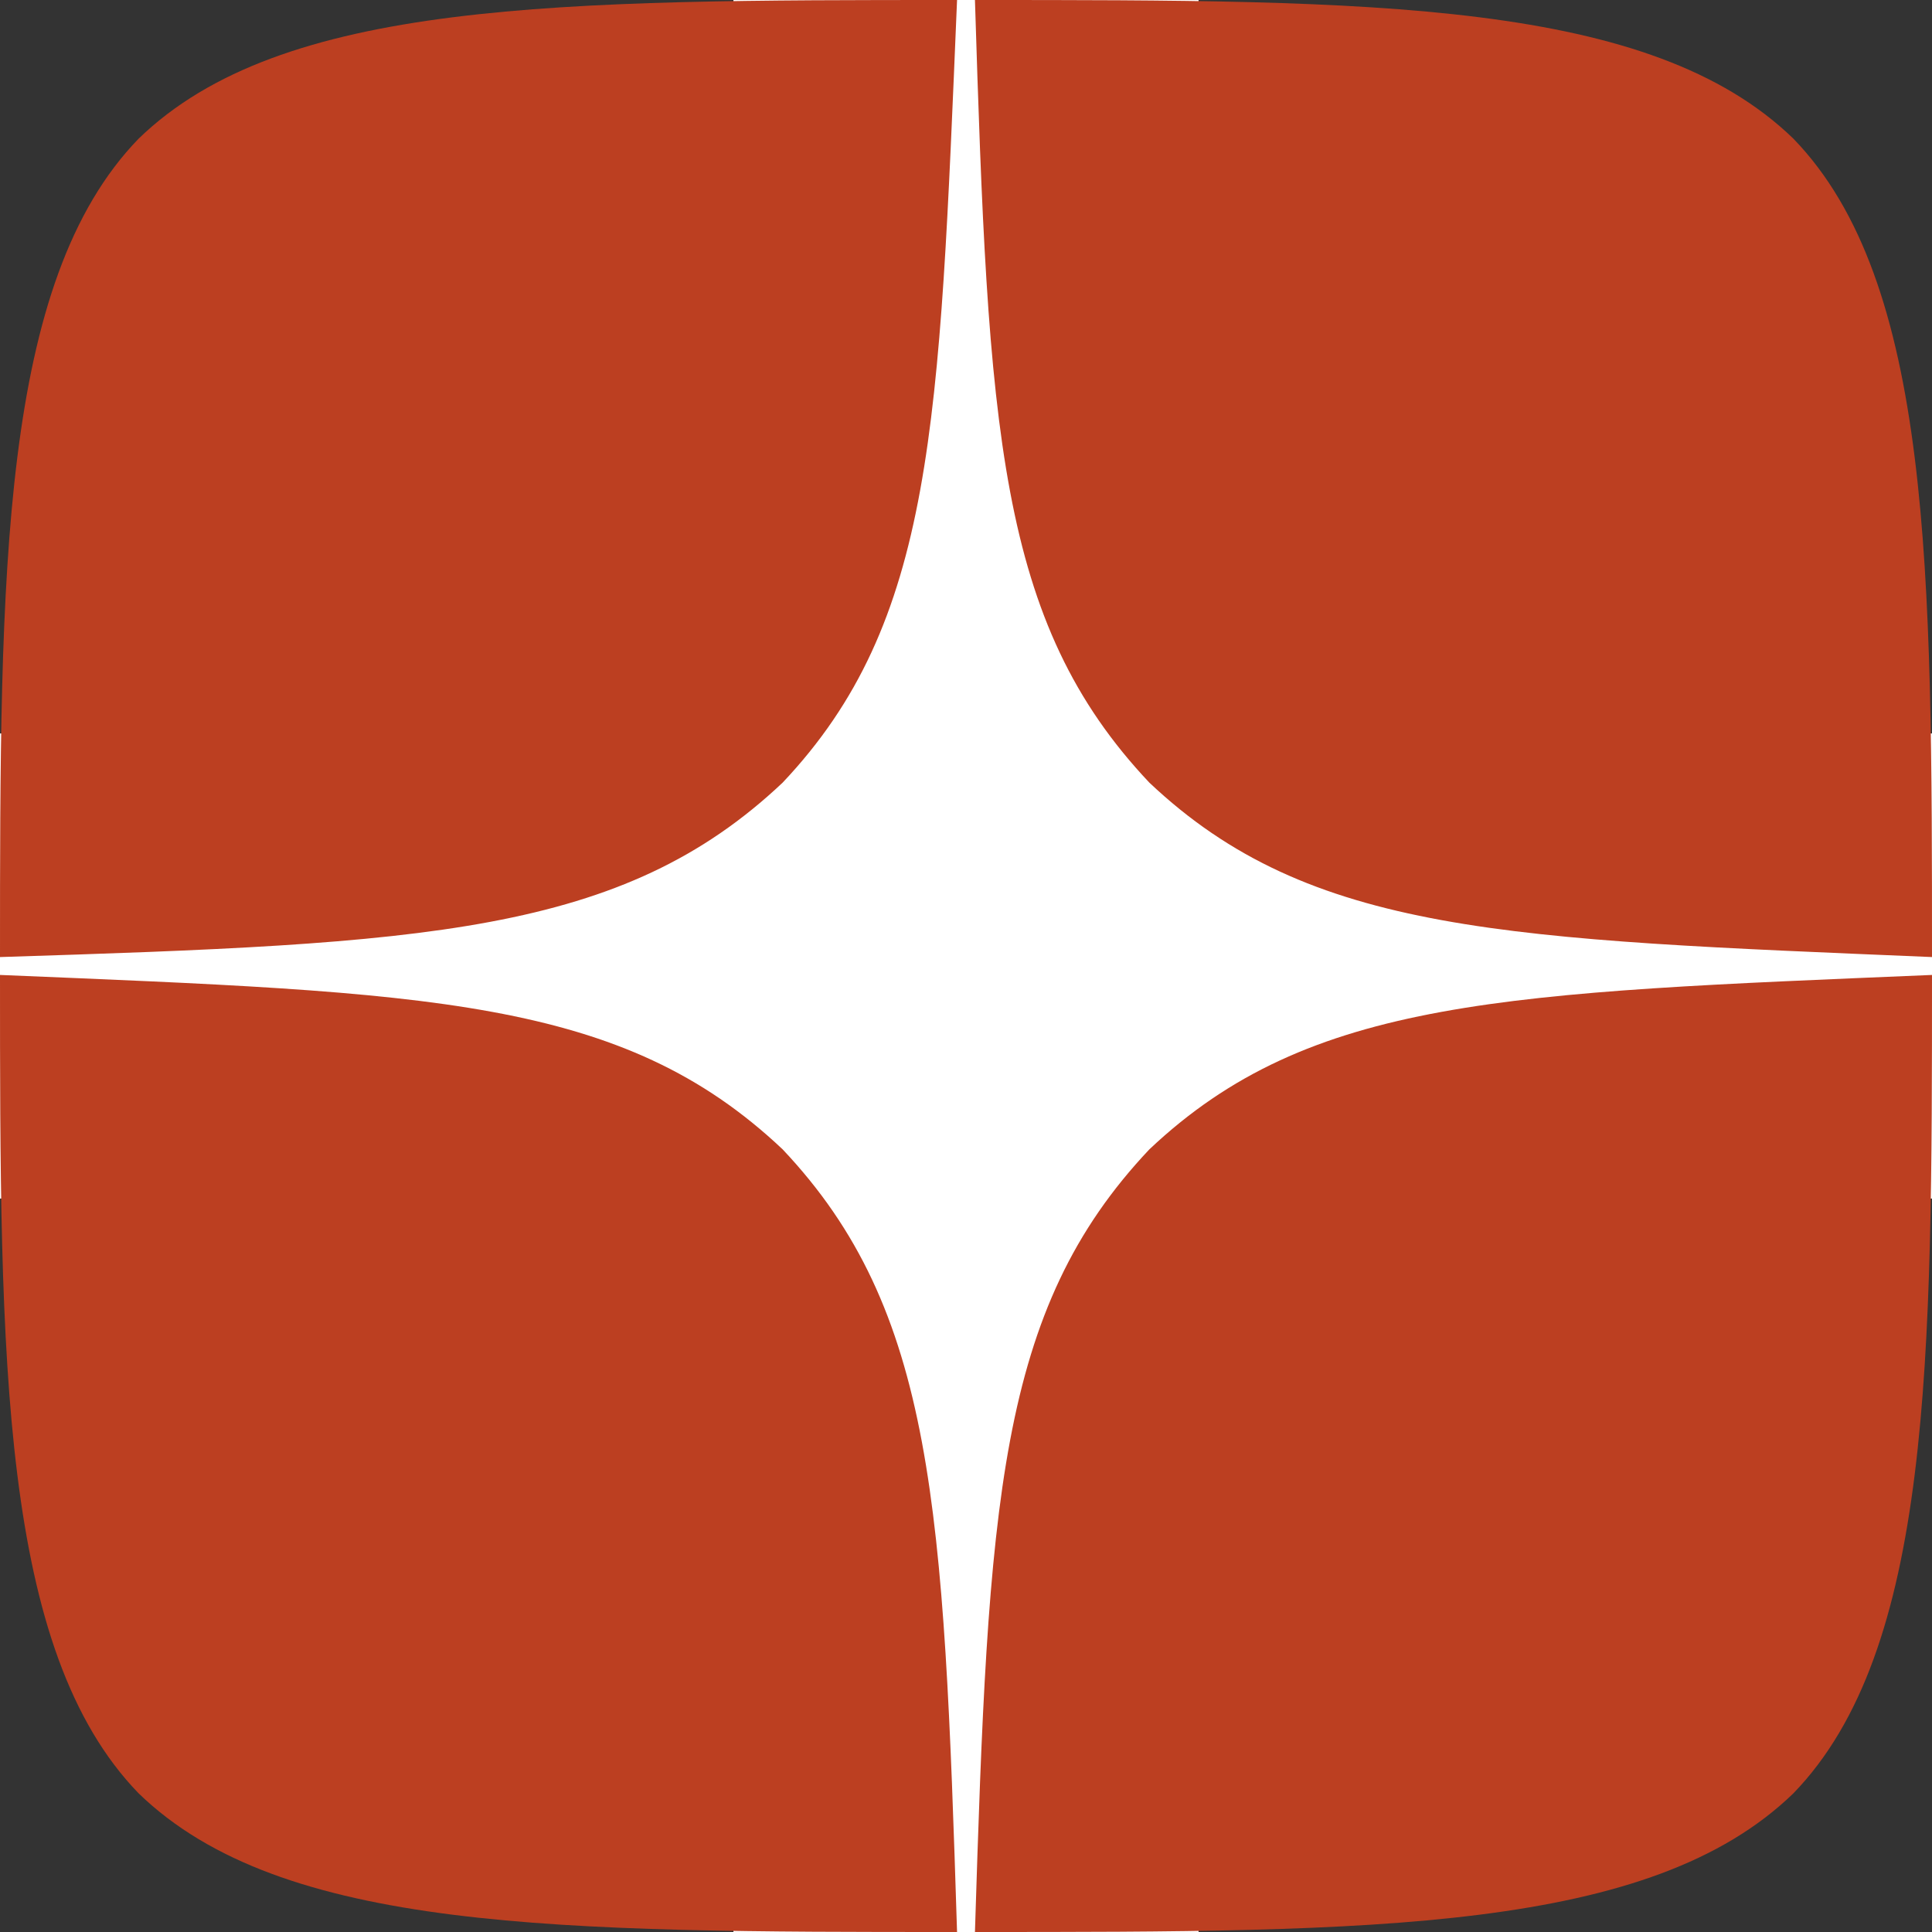
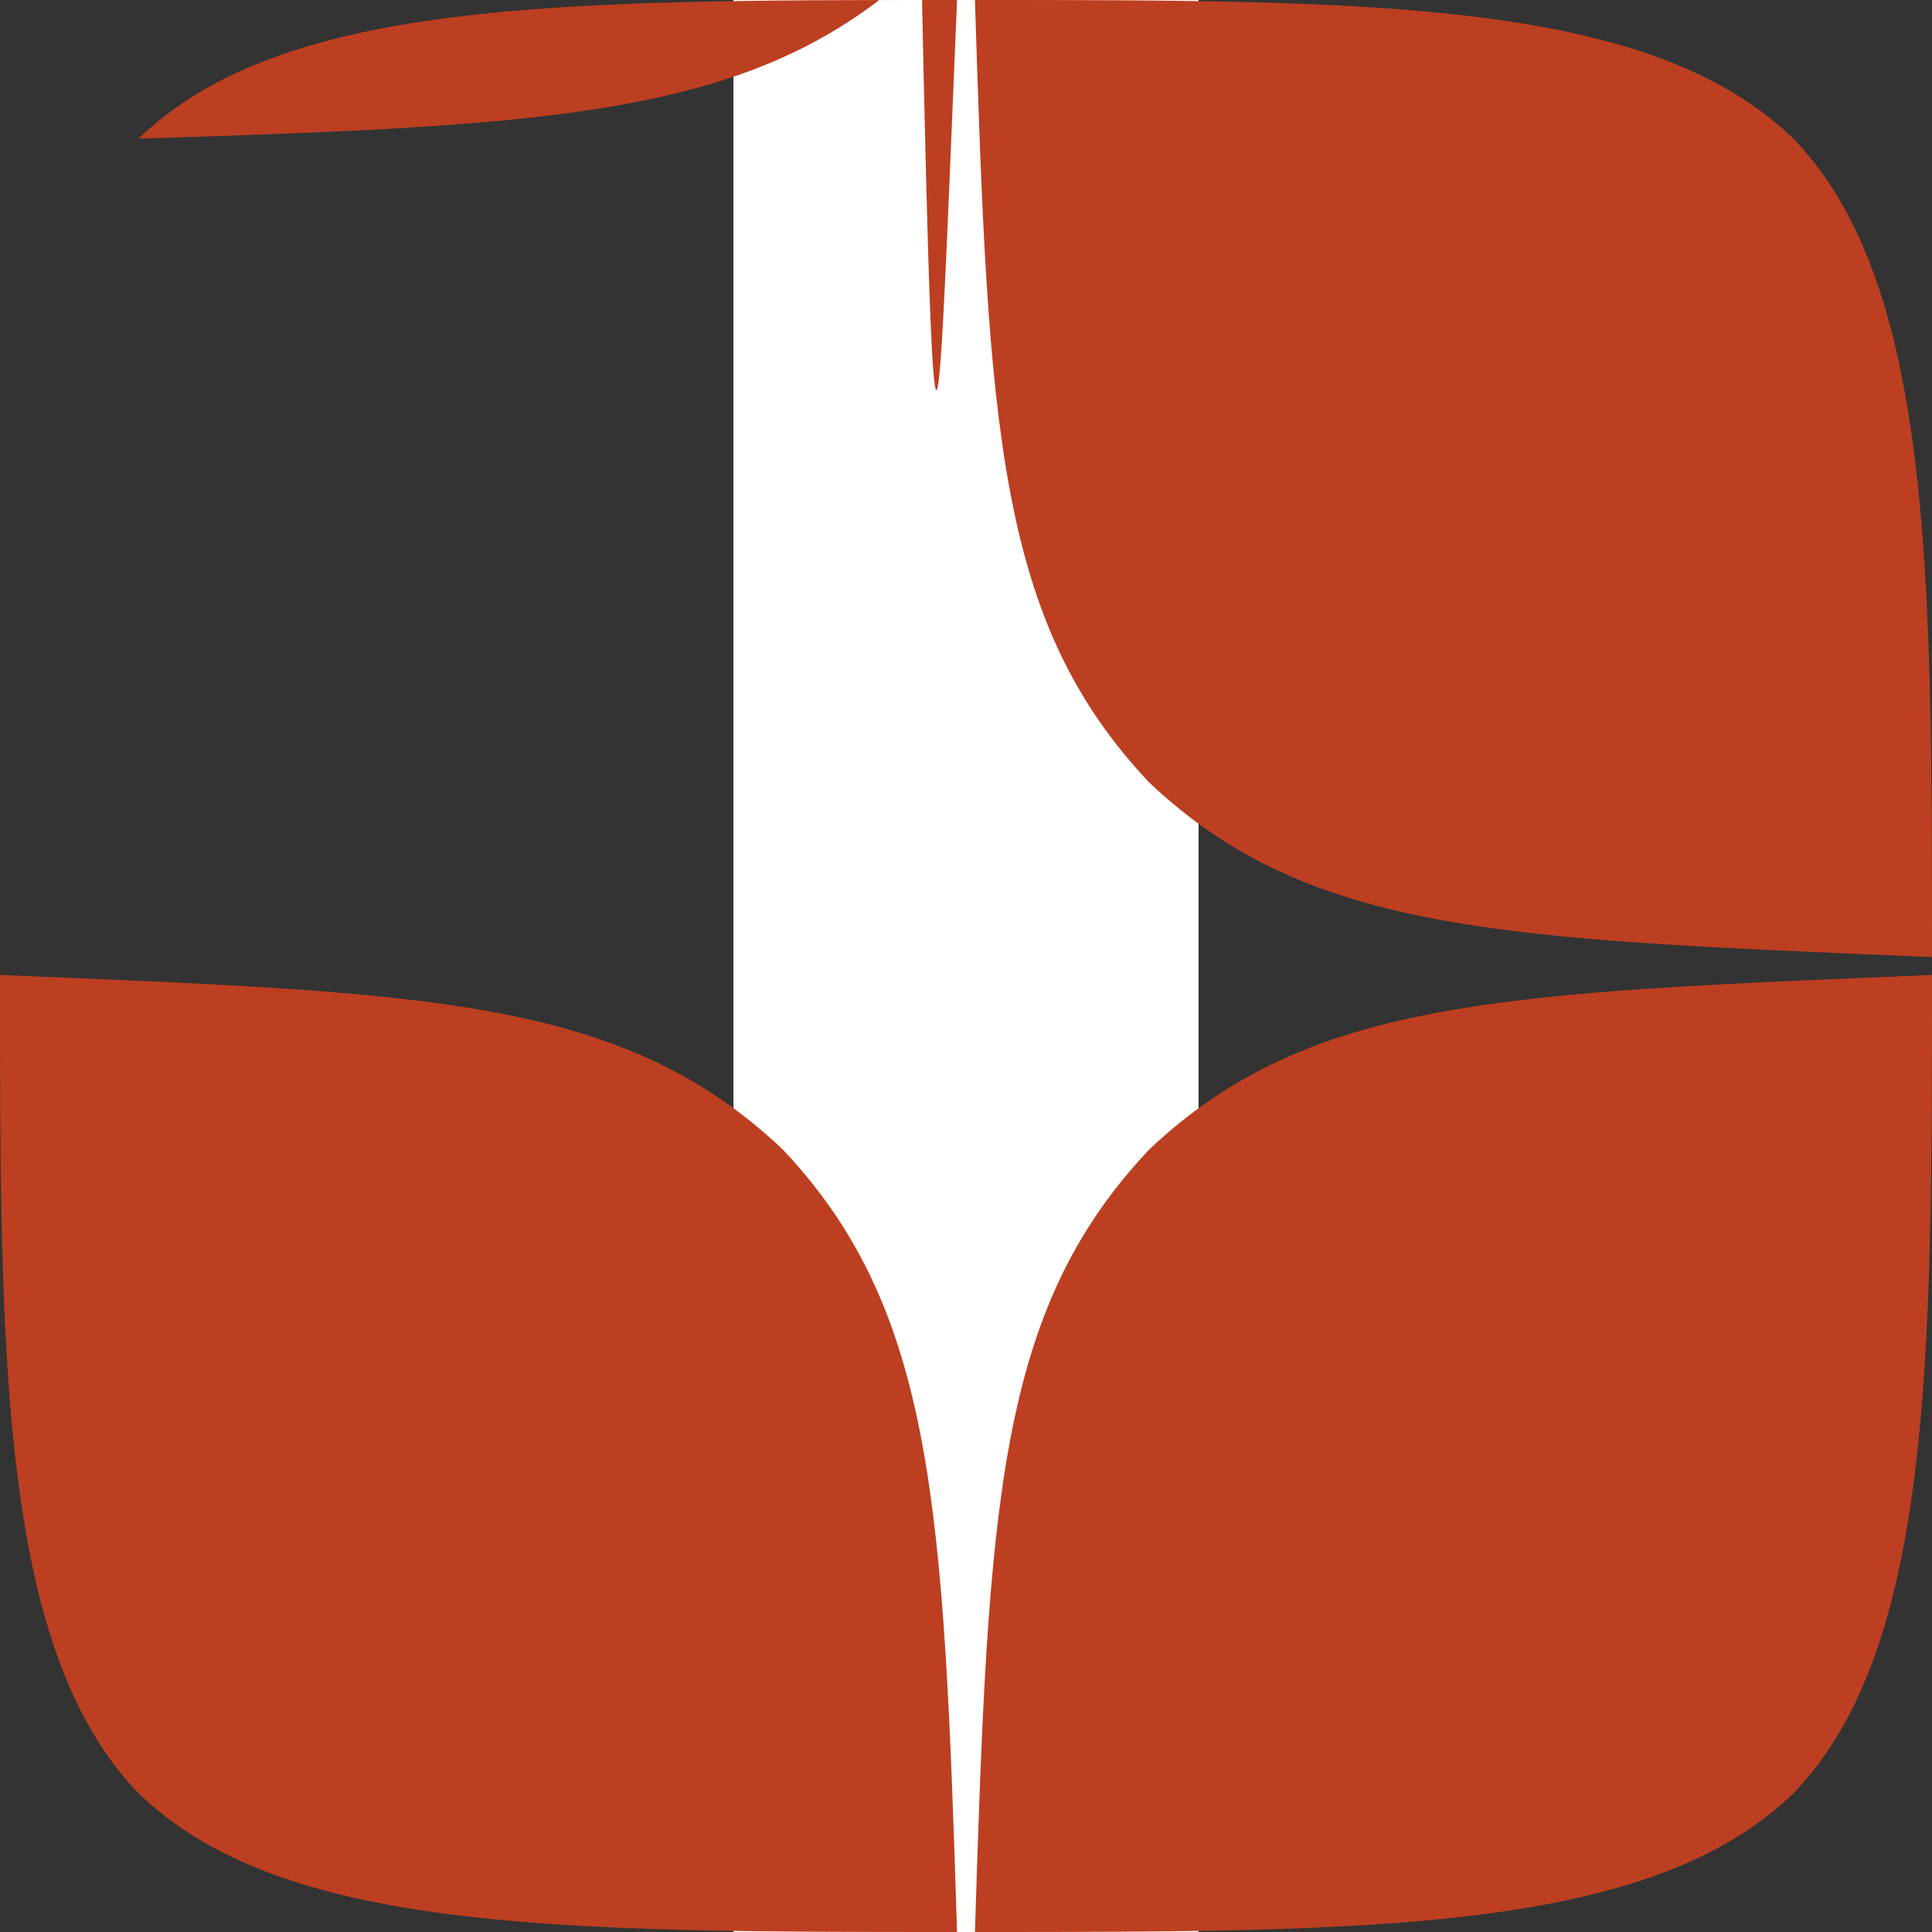
<svg xmlns="http://www.w3.org/2000/svg" version="1.1" id="Слой_1" x="0px" y="0px" viewBox="0 0 43.2 43.2" style="enable-background:new 0 0 43.2 43.2;" xml:space="preserve">
  <rect x="0" y="0" width="43.2" height="43.2" fill="#333333" stroke="none" />
  <style type="text/css"> .st0{fill:#FFFFFF;} .st1{fill:#BC3F21;} </style>
  <g>
    <rect x="16.4" y="0" class="st0" width="10.4" height="43.2" />
-     <rect x="0" y="16.4" class="st0" width="43.2" height="10.4" />
    <g id="Слой_x0020_1">
-       <path class="st1" d="M25.7,25.7c-3.4,3.6-3.6,7.9-3.9,17.5c8.9,0,15.1,0,18.3-3.1c3.1-3.2,3.1-9.7,3.1-18.3 C33.7,22.2,29.3,22.3,25.7,25.7 M0,21.8c0,8.6,0,15.1,3.1,18.3c3.2,3.1,9.4,3.1,18.3,3.1c-0.3-9.5-0.5-13.9-3.9-17.5 C13.9,22.3,9.6,22.2,0,21.8 M21.4,0C12.5,0,6.3,0,3.1,3.1C0,6.3,0,12.8,0,21.4c9.5-0.3,13.9-0.5,17.5-3.9C20.9,13.9,21,9.5,21.4,0 M25.7,17.5c-3.4-3.6-3.6-7.9-3.9-17.5c8.9,0,15.1,0,18.3,3.1c3.1,3.2,3.1,9.7,3.1,18.3C33.7,21,29.3,20.9,25.7,17.5z" />
+       <path class="st1" d="M25.7,25.7c-3.4,3.6-3.6,7.9-3.9,17.5c8.9,0,15.1,0,18.3-3.1c3.1-3.2,3.1-9.7,3.1-18.3 C33.7,22.2,29.3,22.3,25.7,25.7 M0,21.8c0,8.6,0,15.1,3.1,18.3c3.2,3.1,9.4,3.1,18.3,3.1c-0.3-9.5-0.5-13.9-3.9-17.5 C13.9,22.3,9.6,22.2,0,21.8 M21.4,0C12.5,0,6.3,0,3.1,3.1c9.5-0.3,13.9-0.5,17.5-3.9C20.9,13.9,21,9.5,21.4,0 M25.7,17.5c-3.4-3.6-3.6-7.9-3.9-17.5c8.9,0,15.1,0,18.3,3.1c3.1,3.2,3.1,9.7,3.1,18.3C33.7,21,29.3,20.9,25.7,17.5z" />
    </g>
  </g>
</svg>